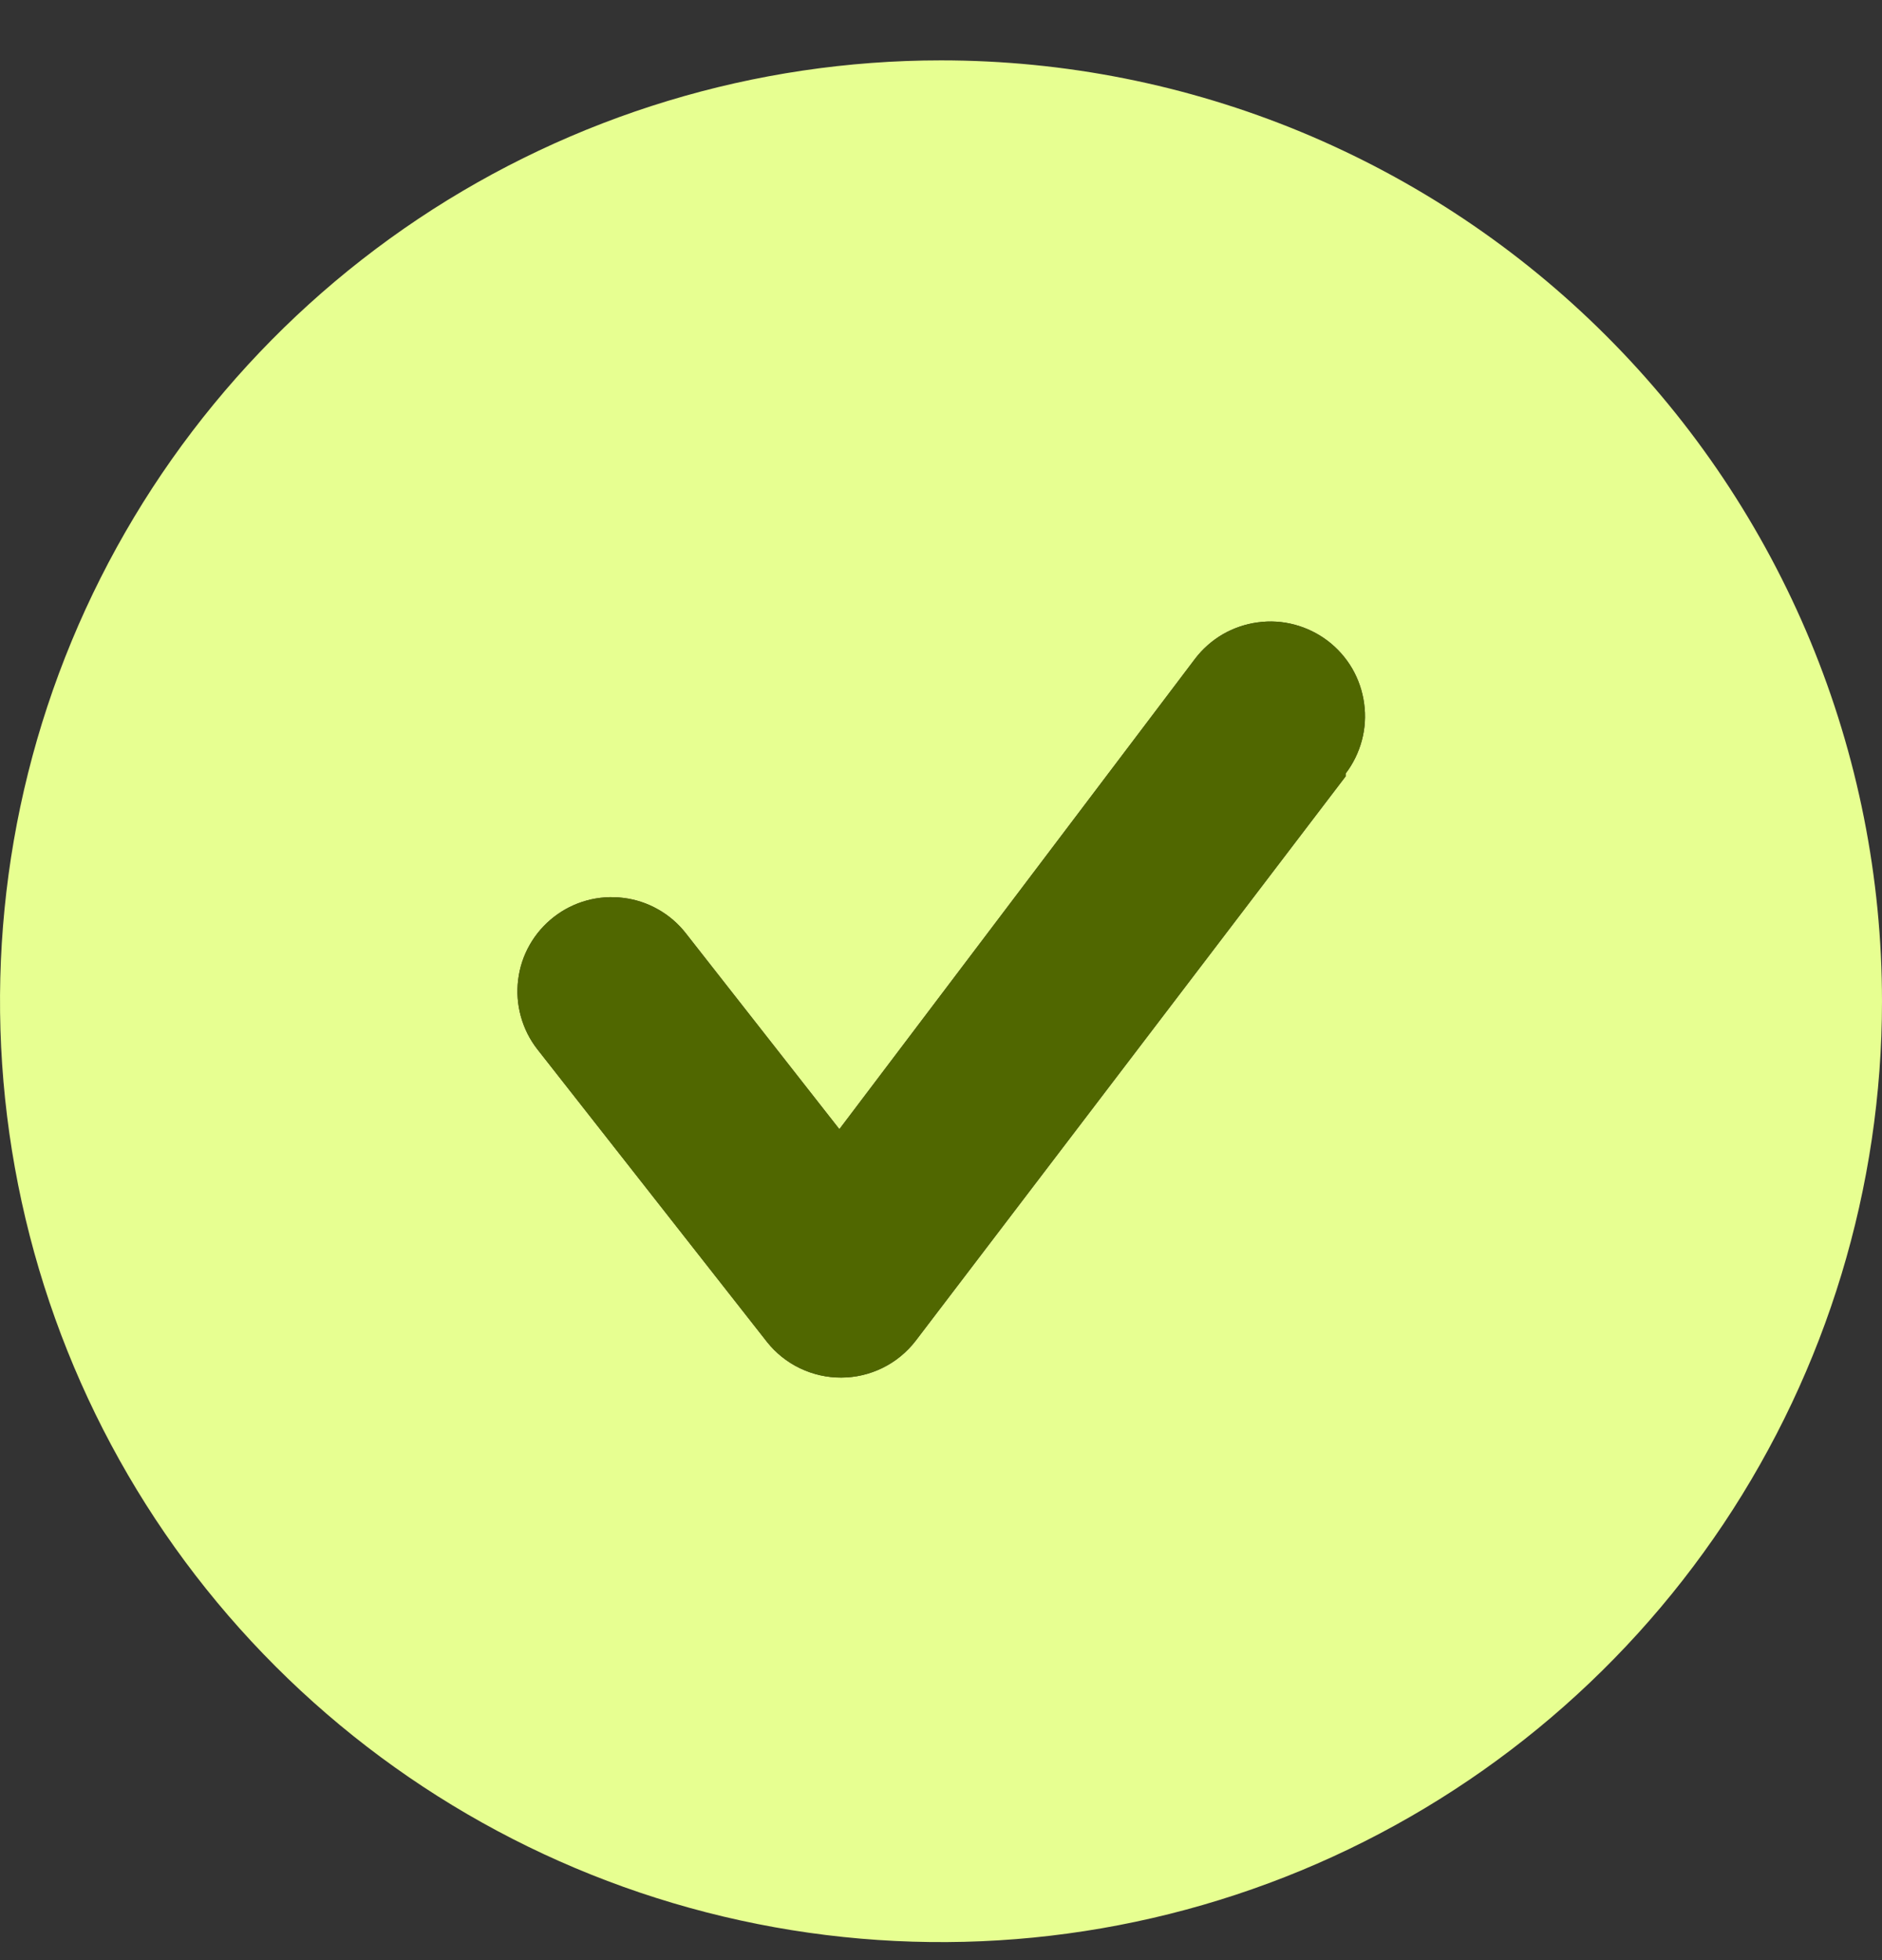
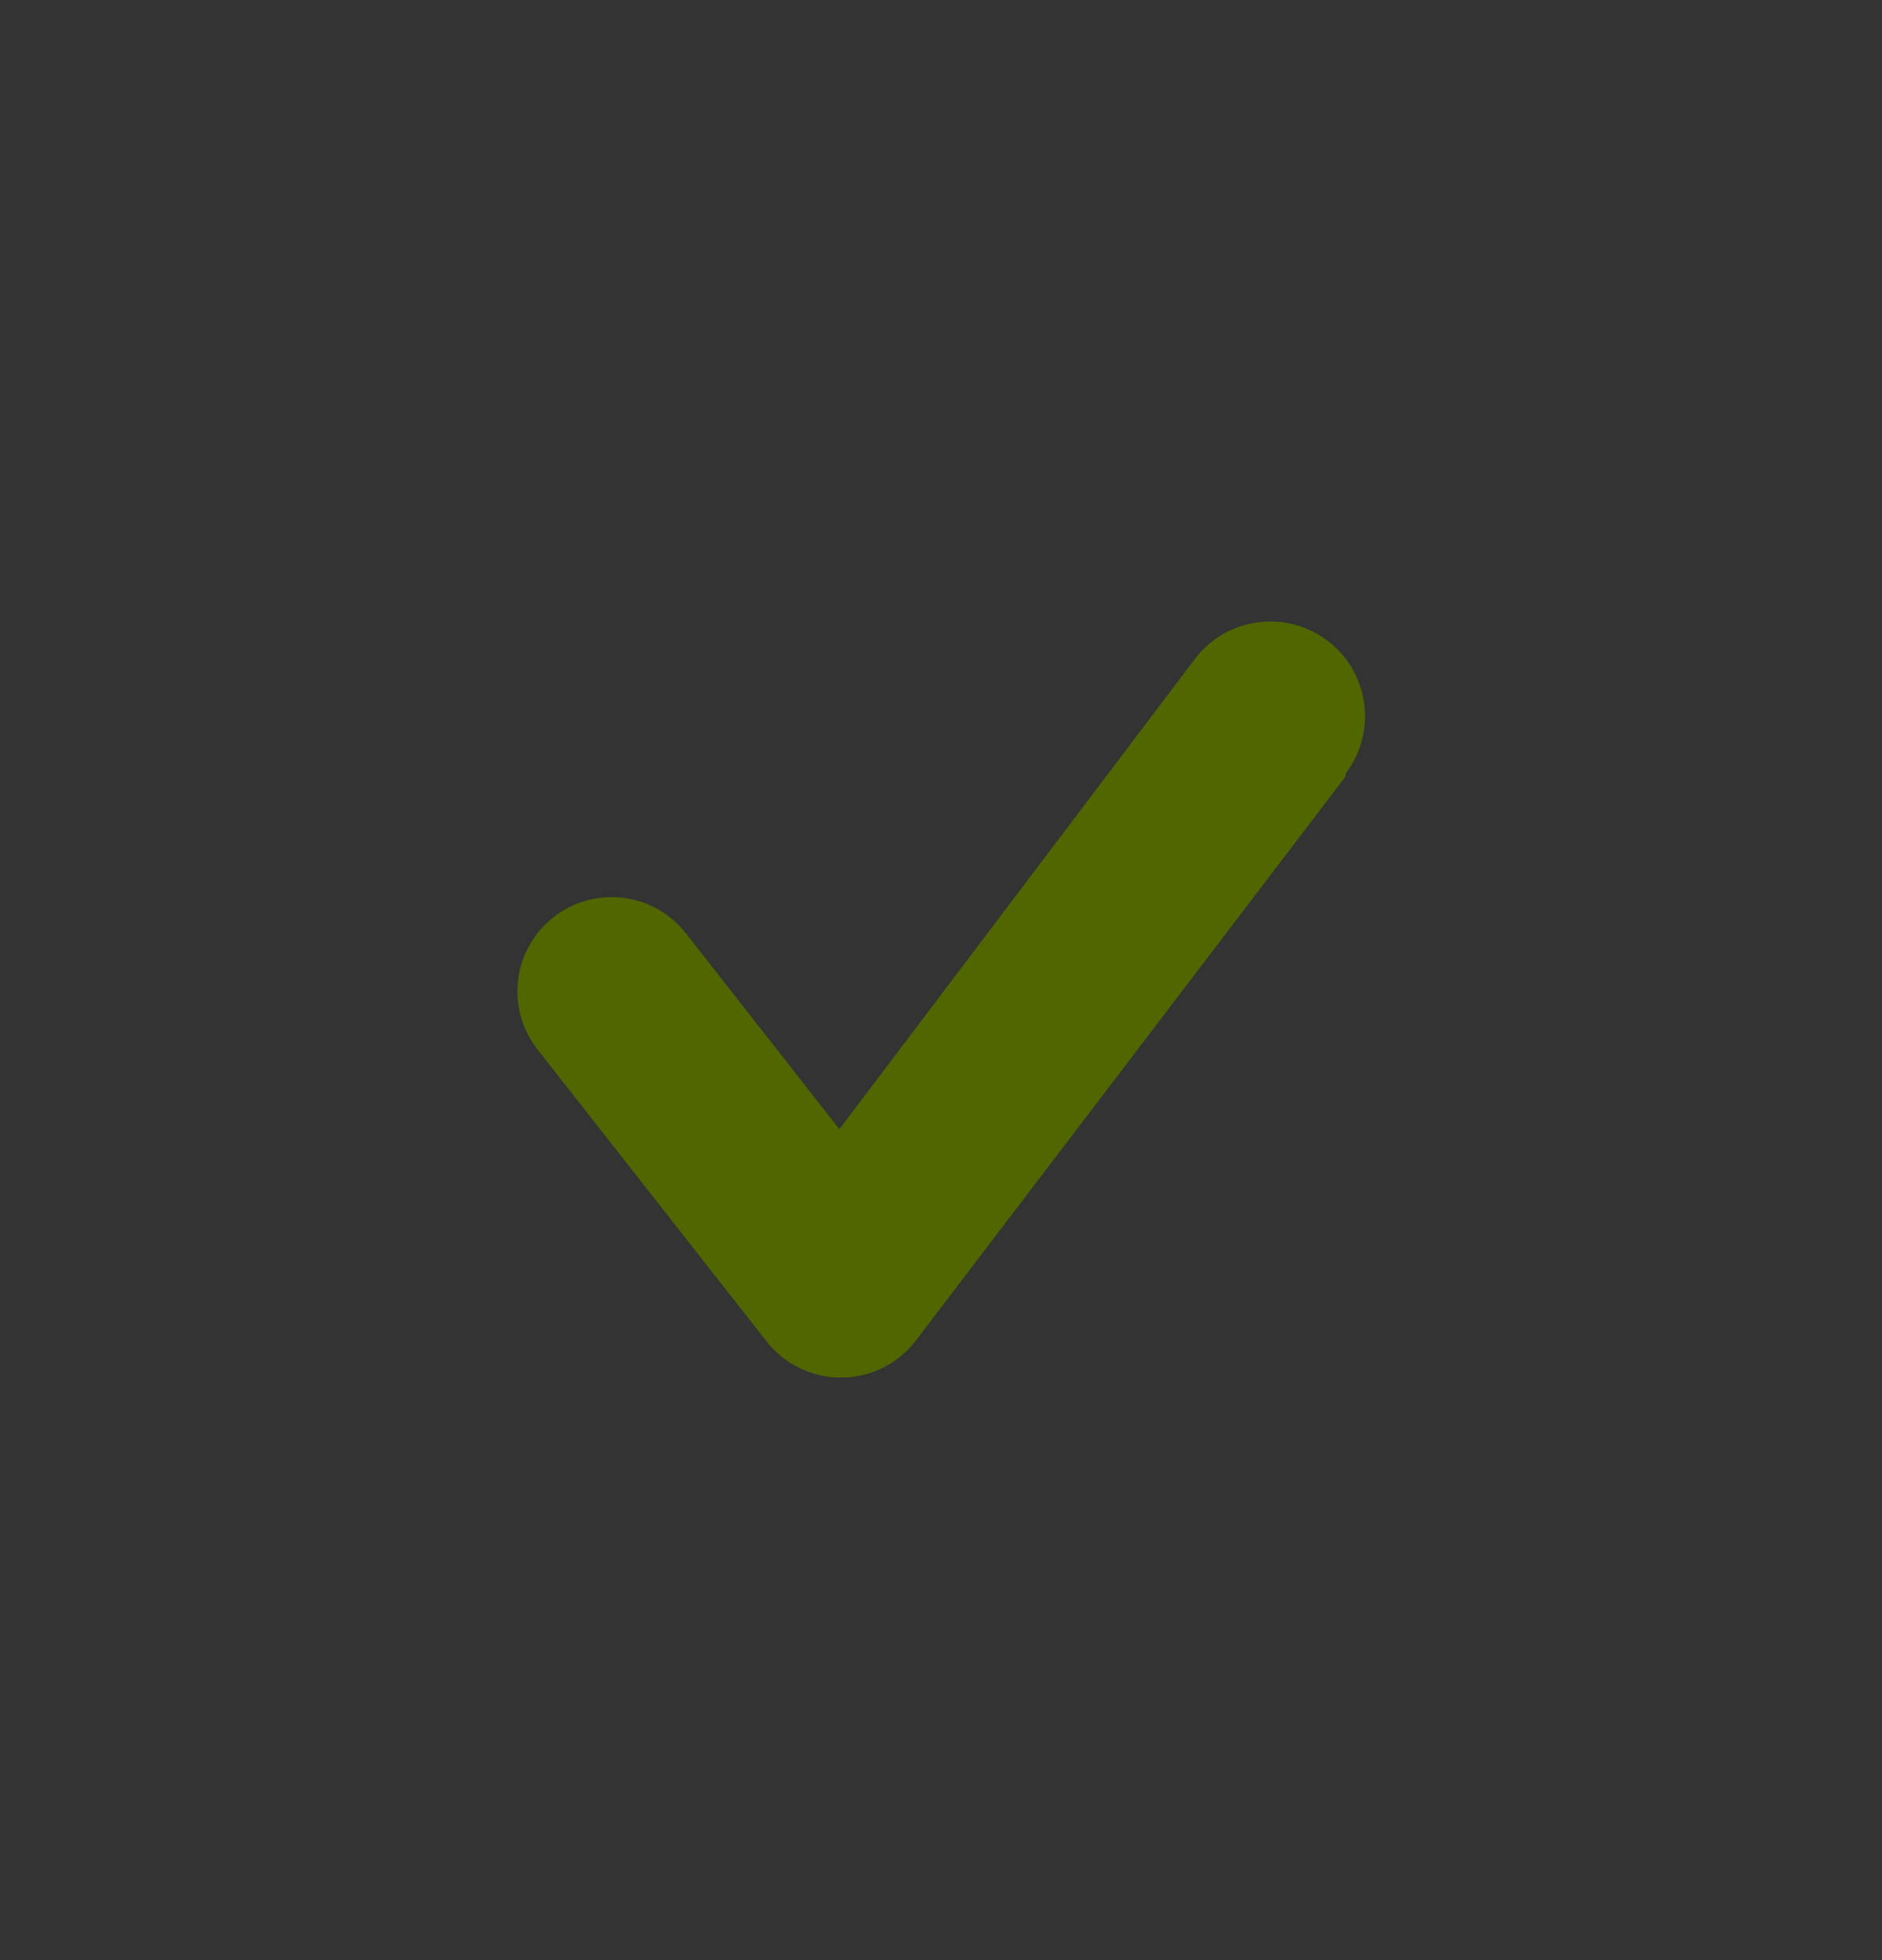
<svg xmlns="http://www.w3.org/2000/svg" width="24" height="25" viewBox="0 0 24 25" fill="none">
  <rect x="0" y="0" width="24" height="25" fill="#333333" stroke="none" />
-   <path d="M12 0.77C9.627 0.77 7.307 1.474 5.333 2.792C3.36 4.111 1.822 5.985 0.913 8.178C0.005 10.37 -0.232 12.783 0.231 15.111C0.694 17.439 1.836 19.577 3.515 21.255C5.193 22.933 7.331 24.076 9.659 24.539C11.987 25.003 14.399 24.765 16.592 23.857C18.785 22.948 20.659 21.41 21.978 19.437C23.296 17.463 24 15.143 24 12.77C24 11.194 23.69 9.634 23.087 8.178C22.483 6.722 21.6 5.399 20.485 4.285C19.371 3.17 18.048 2.287 16.592 1.683C15.136 1.08 13.576 0.77 12 0.77ZM17.16 9.902L11.676 17.102C11.564 17.247 11.421 17.365 11.256 17.446C11.092 17.527 10.911 17.57 10.728 17.57C10.546 17.571 10.366 17.53 10.201 17.451C10.037 17.372 9.893 17.257 9.78 17.114L6.852 13.382C6.755 13.258 6.684 13.115 6.642 12.963C6.6 12.811 6.588 12.652 6.608 12.495C6.627 12.339 6.677 12.188 6.755 12.051C6.833 11.913 6.938 11.793 7.062 11.696C7.313 11.5 7.632 11.412 7.949 11.452C8.105 11.471 8.256 11.521 8.393 11.599C8.531 11.677 8.651 11.781 8.748 11.906L10.704 14.402L15.24 8.402C15.336 8.276 15.456 8.17 15.593 8.09C15.73 8.011 15.882 7.959 16.039 7.938C16.196 7.916 16.356 7.926 16.509 7.967C16.662 8.008 16.806 8.078 16.932 8.174C17.058 8.27 17.164 8.39 17.244 8.527C17.323 8.664 17.375 8.816 17.396 8.973C17.418 9.13 17.408 9.29 17.367 9.443C17.326 9.596 17.256 9.74 17.16 9.866V9.902Z" fill="#E7FF91" />
  <path d="M17.16 9.902L11.676 17.102C11.564 17.247 11.421 17.365 11.256 17.446C11.092 17.527 10.911 17.57 10.728 17.57C10.546 17.571 10.366 17.53 10.201 17.451C10.037 17.372 9.893 17.257 9.78 17.114L6.852 13.382C6.755 13.258 6.684 13.115 6.642 12.963C6.6 12.811 6.588 12.652 6.608 12.495C6.627 12.339 6.677 12.188 6.755 12.051C6.833 11.913 6.938 11.793 7.062 11.696C7.313 11.5 7.632 11.412 7.949 11.452C8.105 11.471 8.256 11.521 8.393 11.599C8.531 11.677 8.651 11.781 8.748 11.906L10.704 14.402L15.24 8.402C15.336 8.276 15.456 8.17 15.593 8.09C15.73 8.011 15.882 7.959 16.039 7.938C16.196 7.916 16.356 7.926 16.509 7.967C16.662 8.008 16.806 8.078 16.932 8.174C17.058 8.27 17.164 8.39 17.244 8.527C17.323 8.664 17.375 8.816 17.396 8.973C17.418 9.13 17.408 9.29 17.367 9.443C17.326 9.596 17.256 9.74 17.16 9.866V9.902Z" fill="#506700" />
</svg>